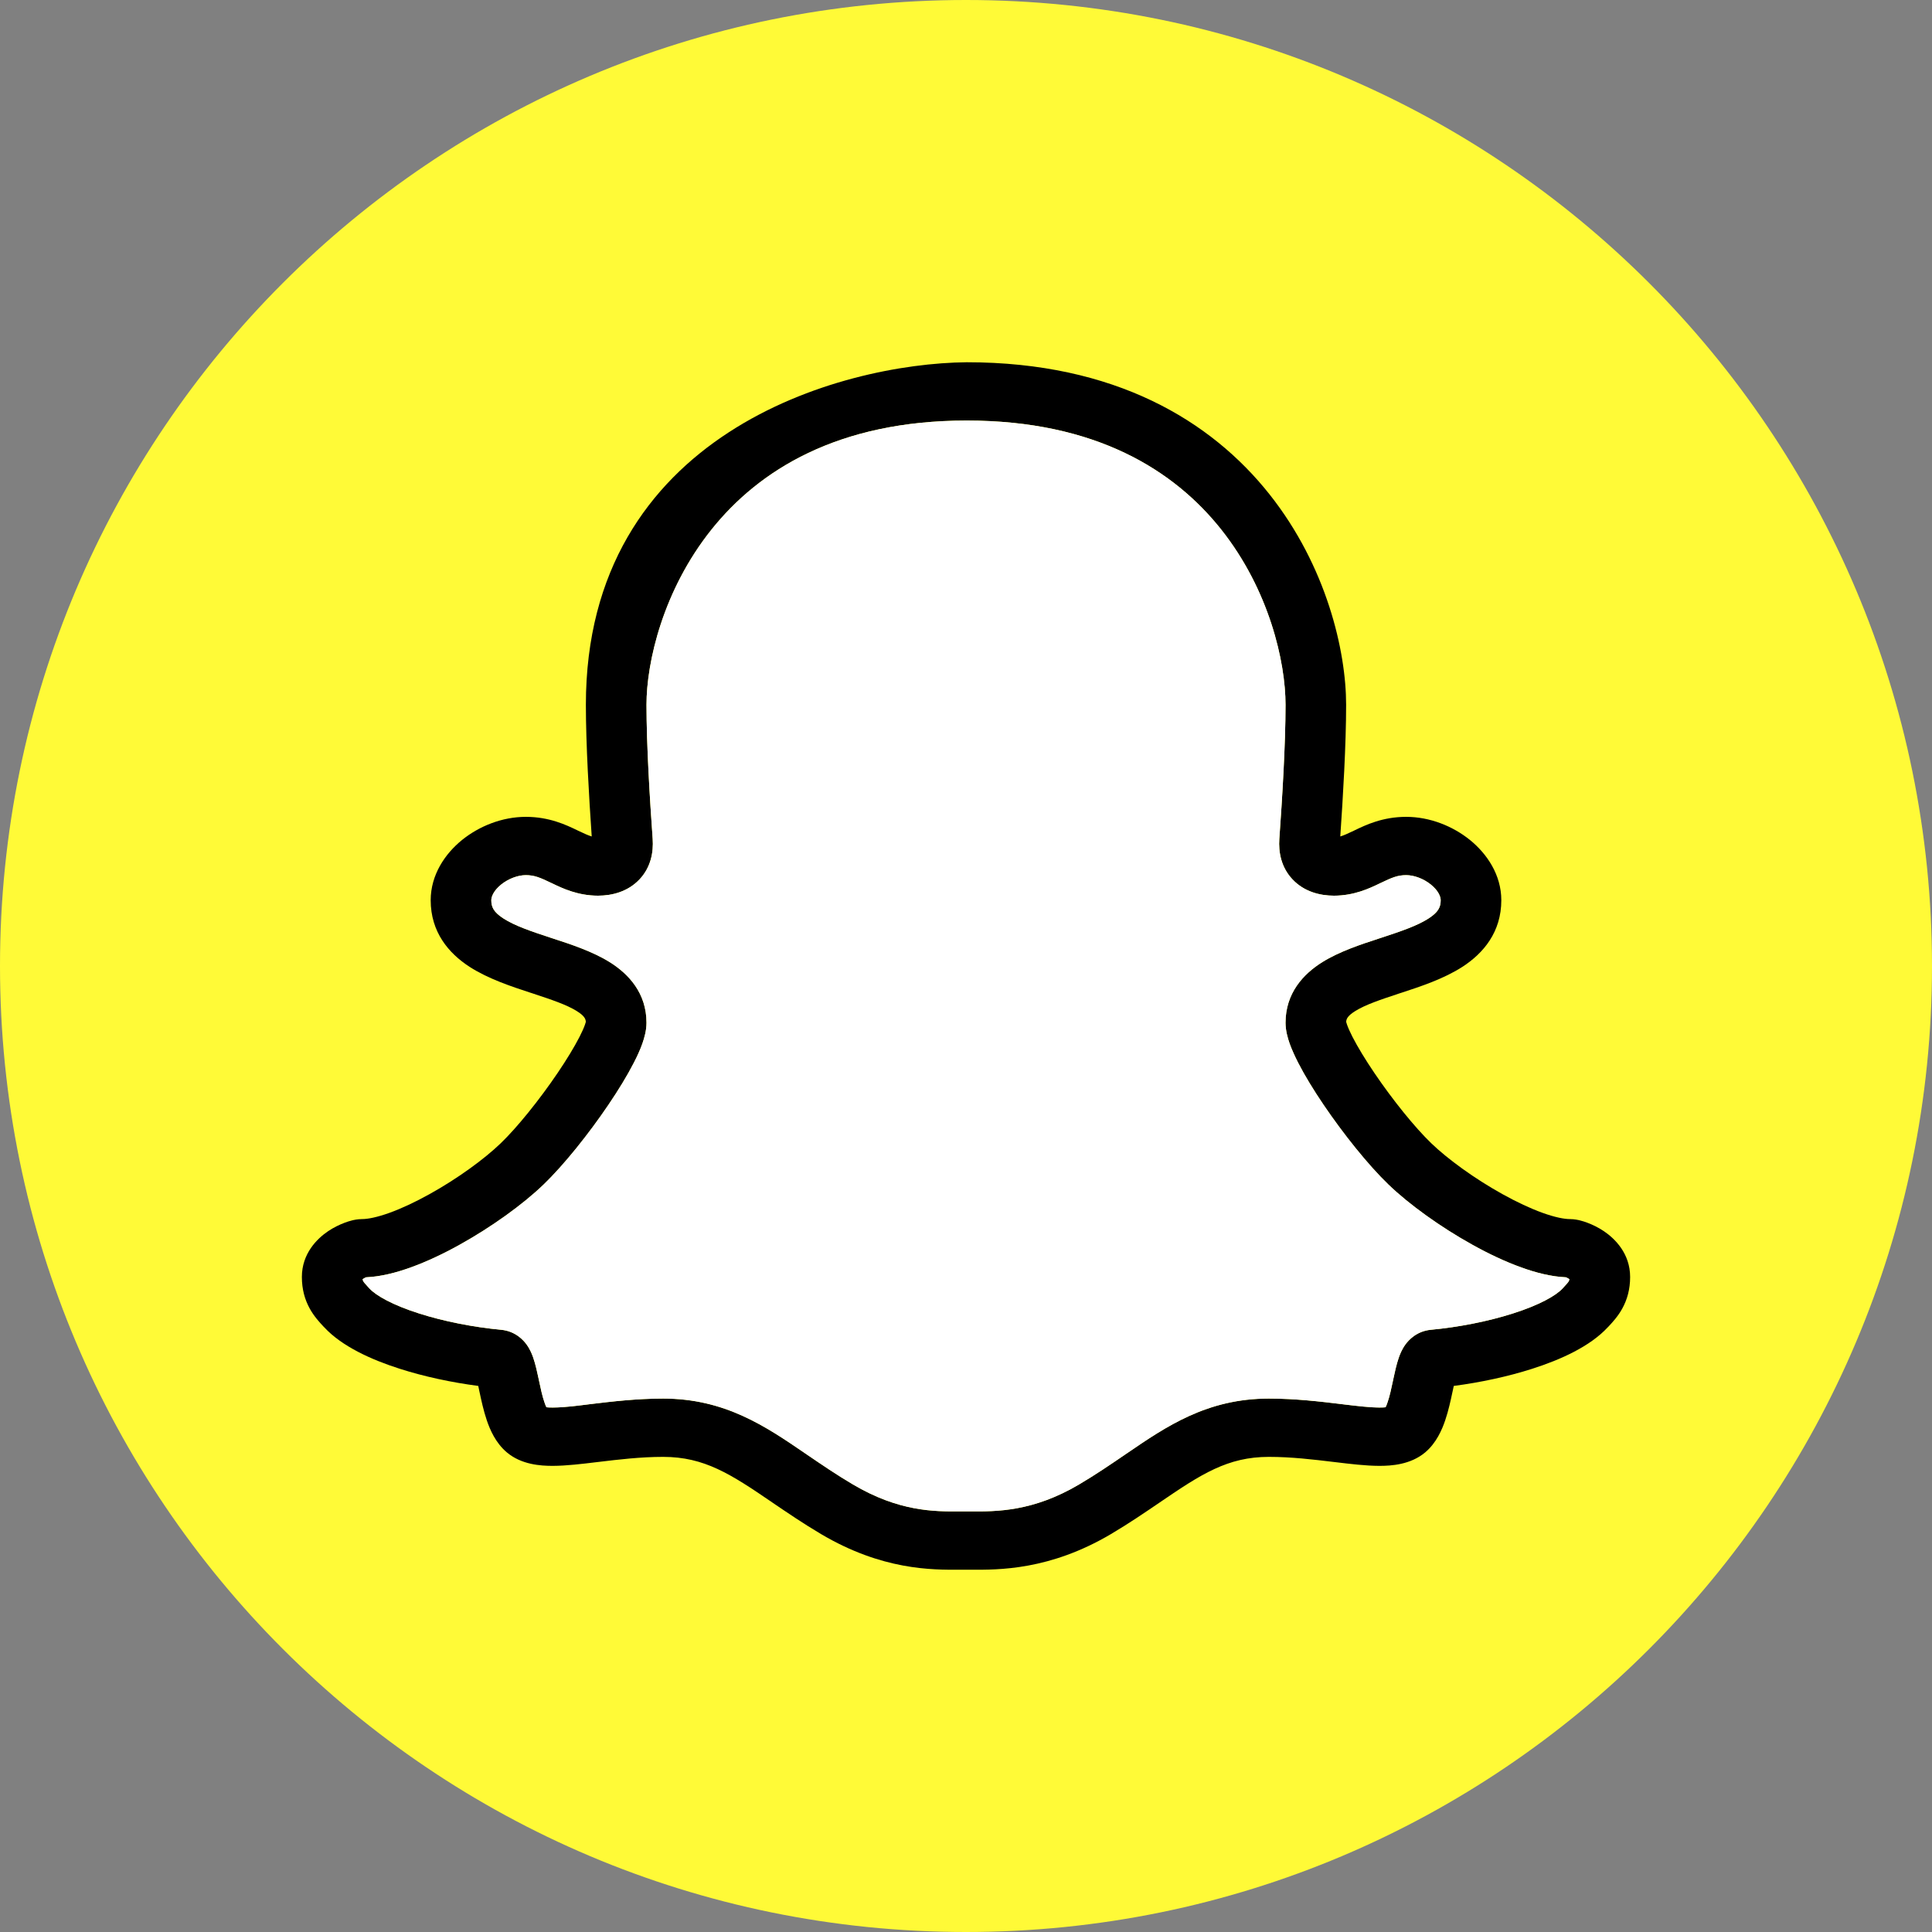
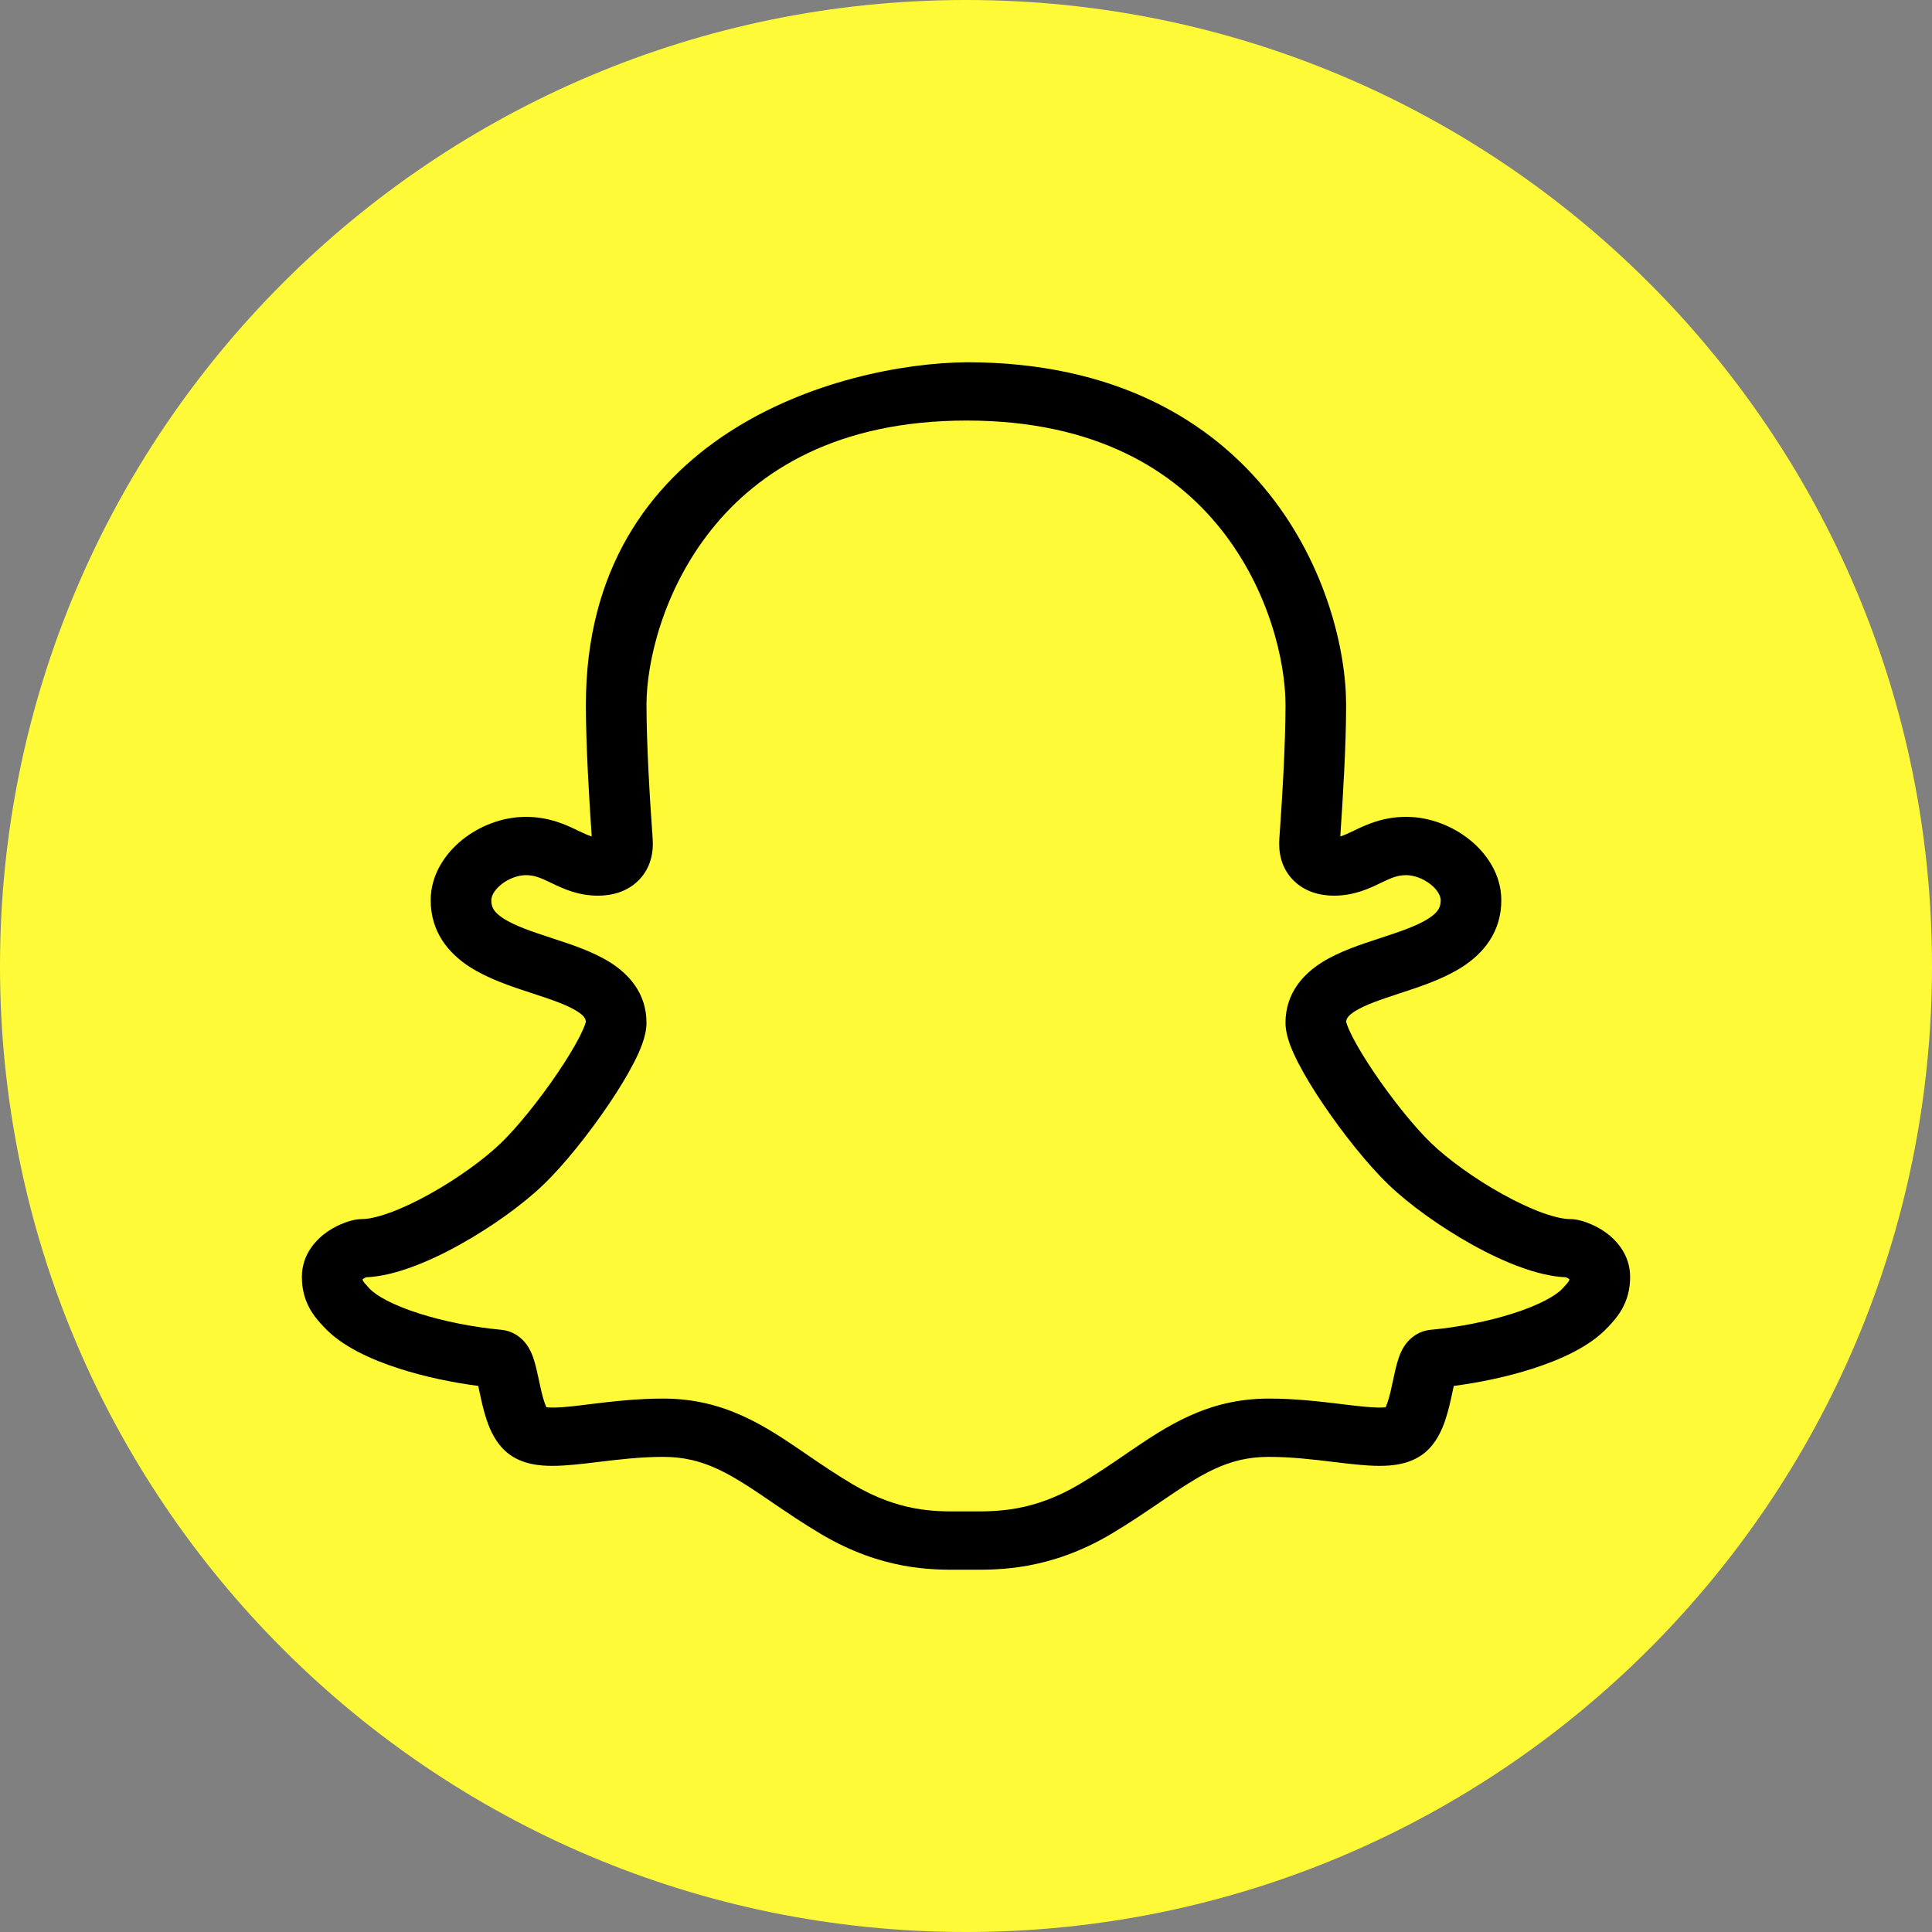
<svg xmlns="http://www.w3.org/2000/svg" width="40" height="40" viewBox="0 0 40 40" fill="none">
  <rect x="0" y="0" width="40" height="40" fill="#808080" stroke="none" />
  <g clip-path="url(#clip0_5574_1508)">
    <path d="M20 40C31.046 40 40 31.046 40 20C40 8.954 31.046 0 20 0C8.954 0 0 8.954 0 20C0 31.046 8.954 40 20 40Z" fill="#FFFA37" />
    <path fill-rule="evenodd" clip-rule="evenodd" d="M26.282 10.232C25.075 8.711 23.084 7.5 20.015 7.5C17.386 7.526 12.13 8.981 12.13 14.592C12.13 15.412 12.195 16.509 12.251 17.318C12.184 17.298 12.102 17.262 11.972 17.2L11.954 17.191C11.724 17.08 11.374 16.912 10.887 16.912C10.396 16.912 9.92 17.105 9.567 17.39C9.216 17.674 8.917 18.111 8.917 18.638C8.917 19.298 9.288 19.736 9.722 20.017C10.108 20.266 10.594 20.426 10.979 20.552L11.017 20.564C11.429 20.7 11.731 20.802 11.94 20.932C12.102 21.033 12.126 21.097 12.129 21.158C12.127 21.167 12.122 21.185 12.111 21.215C12.089 21.278 12.052 21.362 11.998 21.468C11.89 21.678 11.733 21.937 11.546 22.213C11.169 22.77 10.709 23.341 10.365 23.672C10.026 23.998 9.47 24.404 8.888 24.726C8.599 24.886 8.317 25.019 8.065 25.11C7.804 25.204 7.613 25.24 7.495 25.24C7.402 25.24 7.321 25.259 7.286 25.268C7.236 25.28 7.185 25.297 7.134 25.316C7.033 25.354 6.913 25.41 6.794 25.49C6.567 25.643 6.25 25.951 6.25 26.438C6.25 26.692 6.31 26.906 6.413 27.093C6.503 27.256 6.619 27.38 6.685 27.451L6.695 27.462L6.714 27.481C7.08 27.876 7.688 28.151 8.277 28.339C8.783 28.501 9.35 28.622 9.902 28.694C9.909 28.73 9.917 28.768 9.926 28.81L9.929 28.823C9.964 28.987 10.01 29.204 10.078 29.404C10.142 29.593 10.258 29.872 10.495 30.071C10.796 30.324 11.191 30.35 11.449 30.349C11.726 30.348 12.049 30.309 12.355 30.272L12.381 30.269C12.812 30.217 13.263 30.163 13.73 30.163C14.583 30.163 15.129 30.519 15.987 31.105L15.992 31.109C16.29 31.311 16.622 31.538 17 31.762C18.265 32.51 19.293 32.503 19.876 32.499C19.914 32.499 19.951 32.499 19.985 32.499C20.02 32.499 20.056 32.499 20.095 32.499C20.679 32.503 21.734 32.51 23 31.762C23.378 31.538 23.71 31.311 24.007 31.109L24.013 31.105C24.871 30.519 25.417 30.163 26.27 30.163C26.737 30.163 27.188 30.217 27.619 30.269L27.645 30.272C27.951 30.309 28.274 30.348 28.551 30.349C28.809 30.35 29.203 30.324 29.506 30.071C29.742 29.872 29.858 29.593 29.922 29.404C29.99 29.204 30.036 28.987 30.071 28.823L30.074 28.81C30.082 28.768 30.091 28.73 30.099 28.694C30.65 28.622 31.216 28.501 31.723 28.339C32.312 28.151 32.92 27.876 33.286 27.481L33.305 27.462L33.315 27.451C33.381 27.38 33.497 27.256 33.587 27.093C33.69 26.906 33.75 26.692 33.75 26.438C33.75 25.951 33.433 25.643 33.206 25.49C33.087 25.41 32.967 25.354 32.866 25.316C32.815 25.297 32.764 25.28 32.714 25.268C32.679 25.259 32.598 25.24 32.505 25.24C32.387 25.24 32.196 25.204 31.935 25.11C31.683 25.019 31.401 24.886 31.112 24.726C30.53 24.404 29.974 23.998 29.635 23.672C29.291 23.341 28.831 22.77 28.454 22.213C28.267 21.937 28.11 21.678 28.002 21.468C27.948 21.362 27.911 21.278 27.889 21.215C27.878 21.185 27.873 21.167 27.871 21.158C27.874 21.097 27.898 21.033 28.06 20.932C28.269 20.802 28.571 20.7 28.983 20.564L29.021 20.552C29.406 20.426 29.892 20.266 30.278 20.017C30.712 19.736 31.083 19.298 31.083 18.638C31.083 18.111 30.784 17.674 30.433 17.39C30.08 17.105 29.604 16.912 29.113 16.912C28.626 16.912 28.276 17.08 28.046 17.191L28.028 17.2C27.898 17.262 27.816 17.298 27.749 17.318C27.805 16.509 27.87 15.412 27.87 14.592C27.87 13.48 27.466 11.724 26.282 10.232ZM14.729 10.966C13.728 12.219 13.385 13.708 13.385 14.592C13.385 15.412 13.454 16.552 13.513 17.369C13.532 17.64 13.477 17.956 13.24 18.207C13 18.461 12.674 18.544 12.382 18.544C11.961 18.544 11.641 18.39 11.436 18.291L11.412 18.28C11.184 18.17 11.064 18.119 10.887 18.119C10.727 18.119 10.53 18.189 10.375 18.314C10.217 18.442 10.172 18.567 10.172 18.638C10.172 18.784 10.225 18.888 10.422 19.015C10.655 19.166 10.987 19.279 11.422 19.422L11.46 19.434C11.821 19.552 12.269 19.699 12.622 19.919C13.018 20.166 13.385 20.563 13.385 21.175C13.385 21.335 13.34 21.49 13.299 21.607C13.254 21.734 13.193 21.868 13.124 22.001C12.987 22.269 12.802 22.571 12.598 22.872C12.194 23.469 11.68 24.115 11.252 24.526C10.821 24.941 10.171 25.408 9.514 25.772C9.184 25.956 8.838 26.12 8.505 26.24C8.207 26.348 7.886 26.432 7.578 26.445C7.57 26.449 7.562 26.453 7.553 26.457C7.539 26.464 7.525 26.472 7.514 26.48L7.508 26.484C7.509 26.492 7.51 26.498 7.511 26.503C7.514 26.512 7.517 26.519 7.521 26.526C7.533 26.548 7.552 26.572 7.629 26.655L7.649 26.677C7.788 26.826 8.13 27.02 8.673 27.193C9.189 27.358 9.8 27.478 10.377 27.532C10.666 27.56 10.833 27.74 10.903 27.838C10.976 27.938 11.017 28.043 11.041 28.113C11.088 28.249 11.124 28.416 11.152 28.548L11.156 28.568C11.194 28.748 11.227 28.902 11.271 29.03C11.286 29.076 11.3 29.11 11.313 29.136C11.34 29.139 11.383 29.142 11.444 29.142C11.709 29.14 11.975 29.101 12.238 29.069C12.659 29.018 13.179 28.956 13.73 28.956C15.009 28.956 15.852 29.532 16.668 30.089L16.713 30.12C17.015 30.326 17.317 30.532 17.657 30.733C18.615 31.299 19.343 31.295 19.876 31.292C19.913 31.292 19.95 31.292 19.985 31.292C20.02 31.292 20.057 31.292 20.094 31.292C20.632 31.295 21.386 31.299 22.343 30.733C22.683 30.532 22.985 30.326 23.287 30.12L23.332 30.089C24.148 29.532 24.991 28.956 26.27 28.956C26.821 28.956 27.341 29.018 27.762 29.069L27.775 29.071C28.115 29.112 28.364 29.141 28.556 29.142C28.617 29.142 28.66 29.139 28.687 29.136C28.7 29.11 28.714 29.076 28.729 29.03C28.773 28.902 28.806 28.748 28.844 28.568L28.848 28.548C28.876 28.416 28.912 28.249 28.959 28.113C28.983 28.043 29.024 27.938 29.097 27.838C29.167 27.74 29.334 27.56 29.622 27.532C30.2 27.478 30.811 27.358 31.327 27.193C31.87 27.02 32.212 26.826 32.351 26.677L32.371 26.655C32.448 26.572 32.467 26.548 32.479 26.526C32.483 26.519 32.486 26.512 32.489 26.503C32.49 26.498 32.491 26.492 32.492 26.484L32.486 26.48C32.475 26.472 32.462 26.464 32.447 26.457C32.438 26.452 32.43 26.449 32.422 26.445C32.114 26.432 31.793 26.348 31.495 26.24C31.162 26.12 30.816 25.956 30.485 25.772C29.829 25.408 29.179 24.941 28.747 24.526C28.32 24.115 27.806 23.469 27.402 22.872C27.198 22.571 27.013 22.269 26.876 22.001C26.808 21.868 26.747 21.734 26.701 21.607C26.66 21.49 26.615 21.335 26.615 21.175C26.615 20.563 26.982 20.166 27.378 19.919C27.731 19.699 28.179 19.552 28.54 19.434L28.578 19.422C29.013 19.279 29.345 19.166 29.578 19.015C29.775 18.888 29.828 18.784 29.828 18.638C29.828 18.567 29.783 18.442 29.625 18.314C29.47 18.189 29.273 18.119 29.113 18.119C28.936 18.119 28.816 18.17 28.587 18.28L28.564 18.291C28.359 18.39 28.039 18.544 27.618 18.544C27.326 18.544 27 18.461 26.76 18.207C26.523 17.956 26.468 17.64 26.487 17.369C26.546 16.552 26.615 15.412 26.615 14.592C26.615 13.705 26.278 12.217 25.284 10.964C24.314 9.741 22.69 8.707 20.015 8.707C17.339 8.707 15.707 9.741 14.729 10.966Z" fill="black" />
-     <path fill-rule="evenodd" clip-rule="evenodd" d="M14.729 10.966C13.728 12.219 13.385 13.707 13.385 14.592C13.385 15.412 13.454 16.552 13.513 17.369C13.532 17.64 13.477 17.956 13.24 18.207C13 18.461 12.674 18.544 12.382 18.544C11.961 18.544 11.641 18.39 11.436 18.291L11.412 18.28C11.184 18.17 11.064 18.119 10.887 18.119C10.727 18.119 10.531 18.188 10.375 18.314C10.217 18.442 10.172 18.567 10.172 18.638C10.172 18.784 10.225 18.887 10.422 19.015C10.655 19.166 10.987 19.279 11.422 19.422L11.46 19.434C11.822 19.552 12.269 19.699 12.622 19.919C13.018 20.166 13.385 20.563 13.385 21.175C13.385 21.335 13.34 21.49 13.299 21.607C13.254 21.733 13.193 21.867 13.124 22.001C12.987 22.269 12.802 22.571 12.598 22.872C12.194 23.469 11.68 24.114 11.253 24.526C10.821 24.941 10.171 25.408 9.515 25.772C9.184 25.956 8.838 26.12 8.505 26.24C8.207 26.348 7.886 26.432 7.578 26.445C7.57 26.448 7.562 26.452 7.553 26.457C7.539 26.464 7.525 26.472 7.514 26.479L7.508 26.483C7.509 26.492 7.51 26.498 7.511 26.502C7.514 26.512 7.517 26.519 7.521 26.526C7.533 26.548 7.552 26.572 7.629 26.655L7.649 26.677C7.788 26.826 8.13 27.02 8.673 27.193C9.189 27.358 9.8 27.478 10.378 27.532C10.666 27.56 10.833 27.74 10.903 27.837C10.976 27.938 11.017 28.043 11.041 28.113C11.088 28.249 11.124 28.416 11.152 28.548L11.156 28.568C11.194 28.748 11.227 28.902 11.271 29.03C11.286 29.076 11.301 29.11 11.313 29.136C11.34 29.139 11.383 29.142 11.444 29.141C11.709 29.14 11.975 29.101 12.238 29.069C12.659 29.018 13.179 28.956 13.73 28.956C15.009 28.956 15.853 29.532 16.668 30.089L16.713 30.12C17.015 30.326 17.317 30.532 17.657 30.733C18.615 31.299 19.343 31.295 19.876 31.292C19.913 31.292 19.95 31.292 19.985 31.292C20.021 31.292 20.057 31.292 20.094 31.292C20.633 31.295 21.386 31.299 22.343 30.733C22.683 30.532 22.985 30.326 23.287 30.12L23.333 30.089C24.148 29.532 24.991 28.956 26.27 28.956C26.821 28.956 27.342 29.018 27.762 29.069L27.775 29.071C28.115 29.112 28.364 29.141 28.556 29.141C28.618 29.142 28.66 29.139 28.687 29.136C28.7 29.11 28.714 29.076 28.729 29.03C28.773 28.902 28.806 28.748 28.844 28.568L28.848 28.548C28.876 28.416 28.912 28.249 28.959 28.113C28.983 28.043 29.024 27.938 29.097 27.837C29.167 27.74 29.334 27.56 29.623 27.532C30.2 27.478 30.811 27.358 31.327 27.193C31.87 27.02 32.212 26.826 32.351 26.677L32.371 26.655C32.448 26.572 32.467 26.548 32.48 26.526C32.483 26.519 32.486 26.512 32.489 26.502C32.49 26.498 32.491 26.492 32.492 26.483L32.486 26.479C32.475 26.472 32.462 26.464 32.447 26.457C32.438 26.452 32.43 26.448 32.422 26.445C32.114 26.432 31.793 26.348 31.495 26.24C31.162 26.12 30.816 25.956 30.486 25.772C29.829 25.408 29.179 24.941 28.748 24.526C28.32 24.114 27.807 23.469 27.402 22.872C27.198 22.571 27.013 22.269 26.876 22.001C26.808 21.867 26.747 21.733 26.701 21.607C26.66 21.49 26.616 21.335 26.616 21.175C26.616 20.563 26.982 20.166 27.378 19.919C27.731 19.699 28.179 19.552 28.54 19.434L28.578 19.422C29.013 19.279 29.345 19.166 29.578 19.015C29.775 18.887 29.828 18.784 29.828 18.638C29.828 18.567 29.783 18.442 29.625 18.314C29.47 18.188 29.273 18.119 29.113 18.119C28.936 18.119 28.816 18.17 28.588 18.28L28.564 18.291C28.359 18.39 28.039 18.544 27.618 18.544C27.327 18.544 27 18.461 26.761 18.207C26.523 17.956 26.468 17.64 26.487 17.369C26.546 16.552 26.616 15.412 26.616 14.592C26.616 13.705 26.279 12.217 25.285 10.964C24.314 9.741 22.691 8.707 20.015 8.707C17.339 8.707 15.708 9.741 14.729 10.966Z" fill="white" />
  </g>
  <defs>
    <clipPath id="clip0_5574_1508">
      <rect width="40" height="40" fill="white" />
    </clipPath>
  </defs>
</svg>